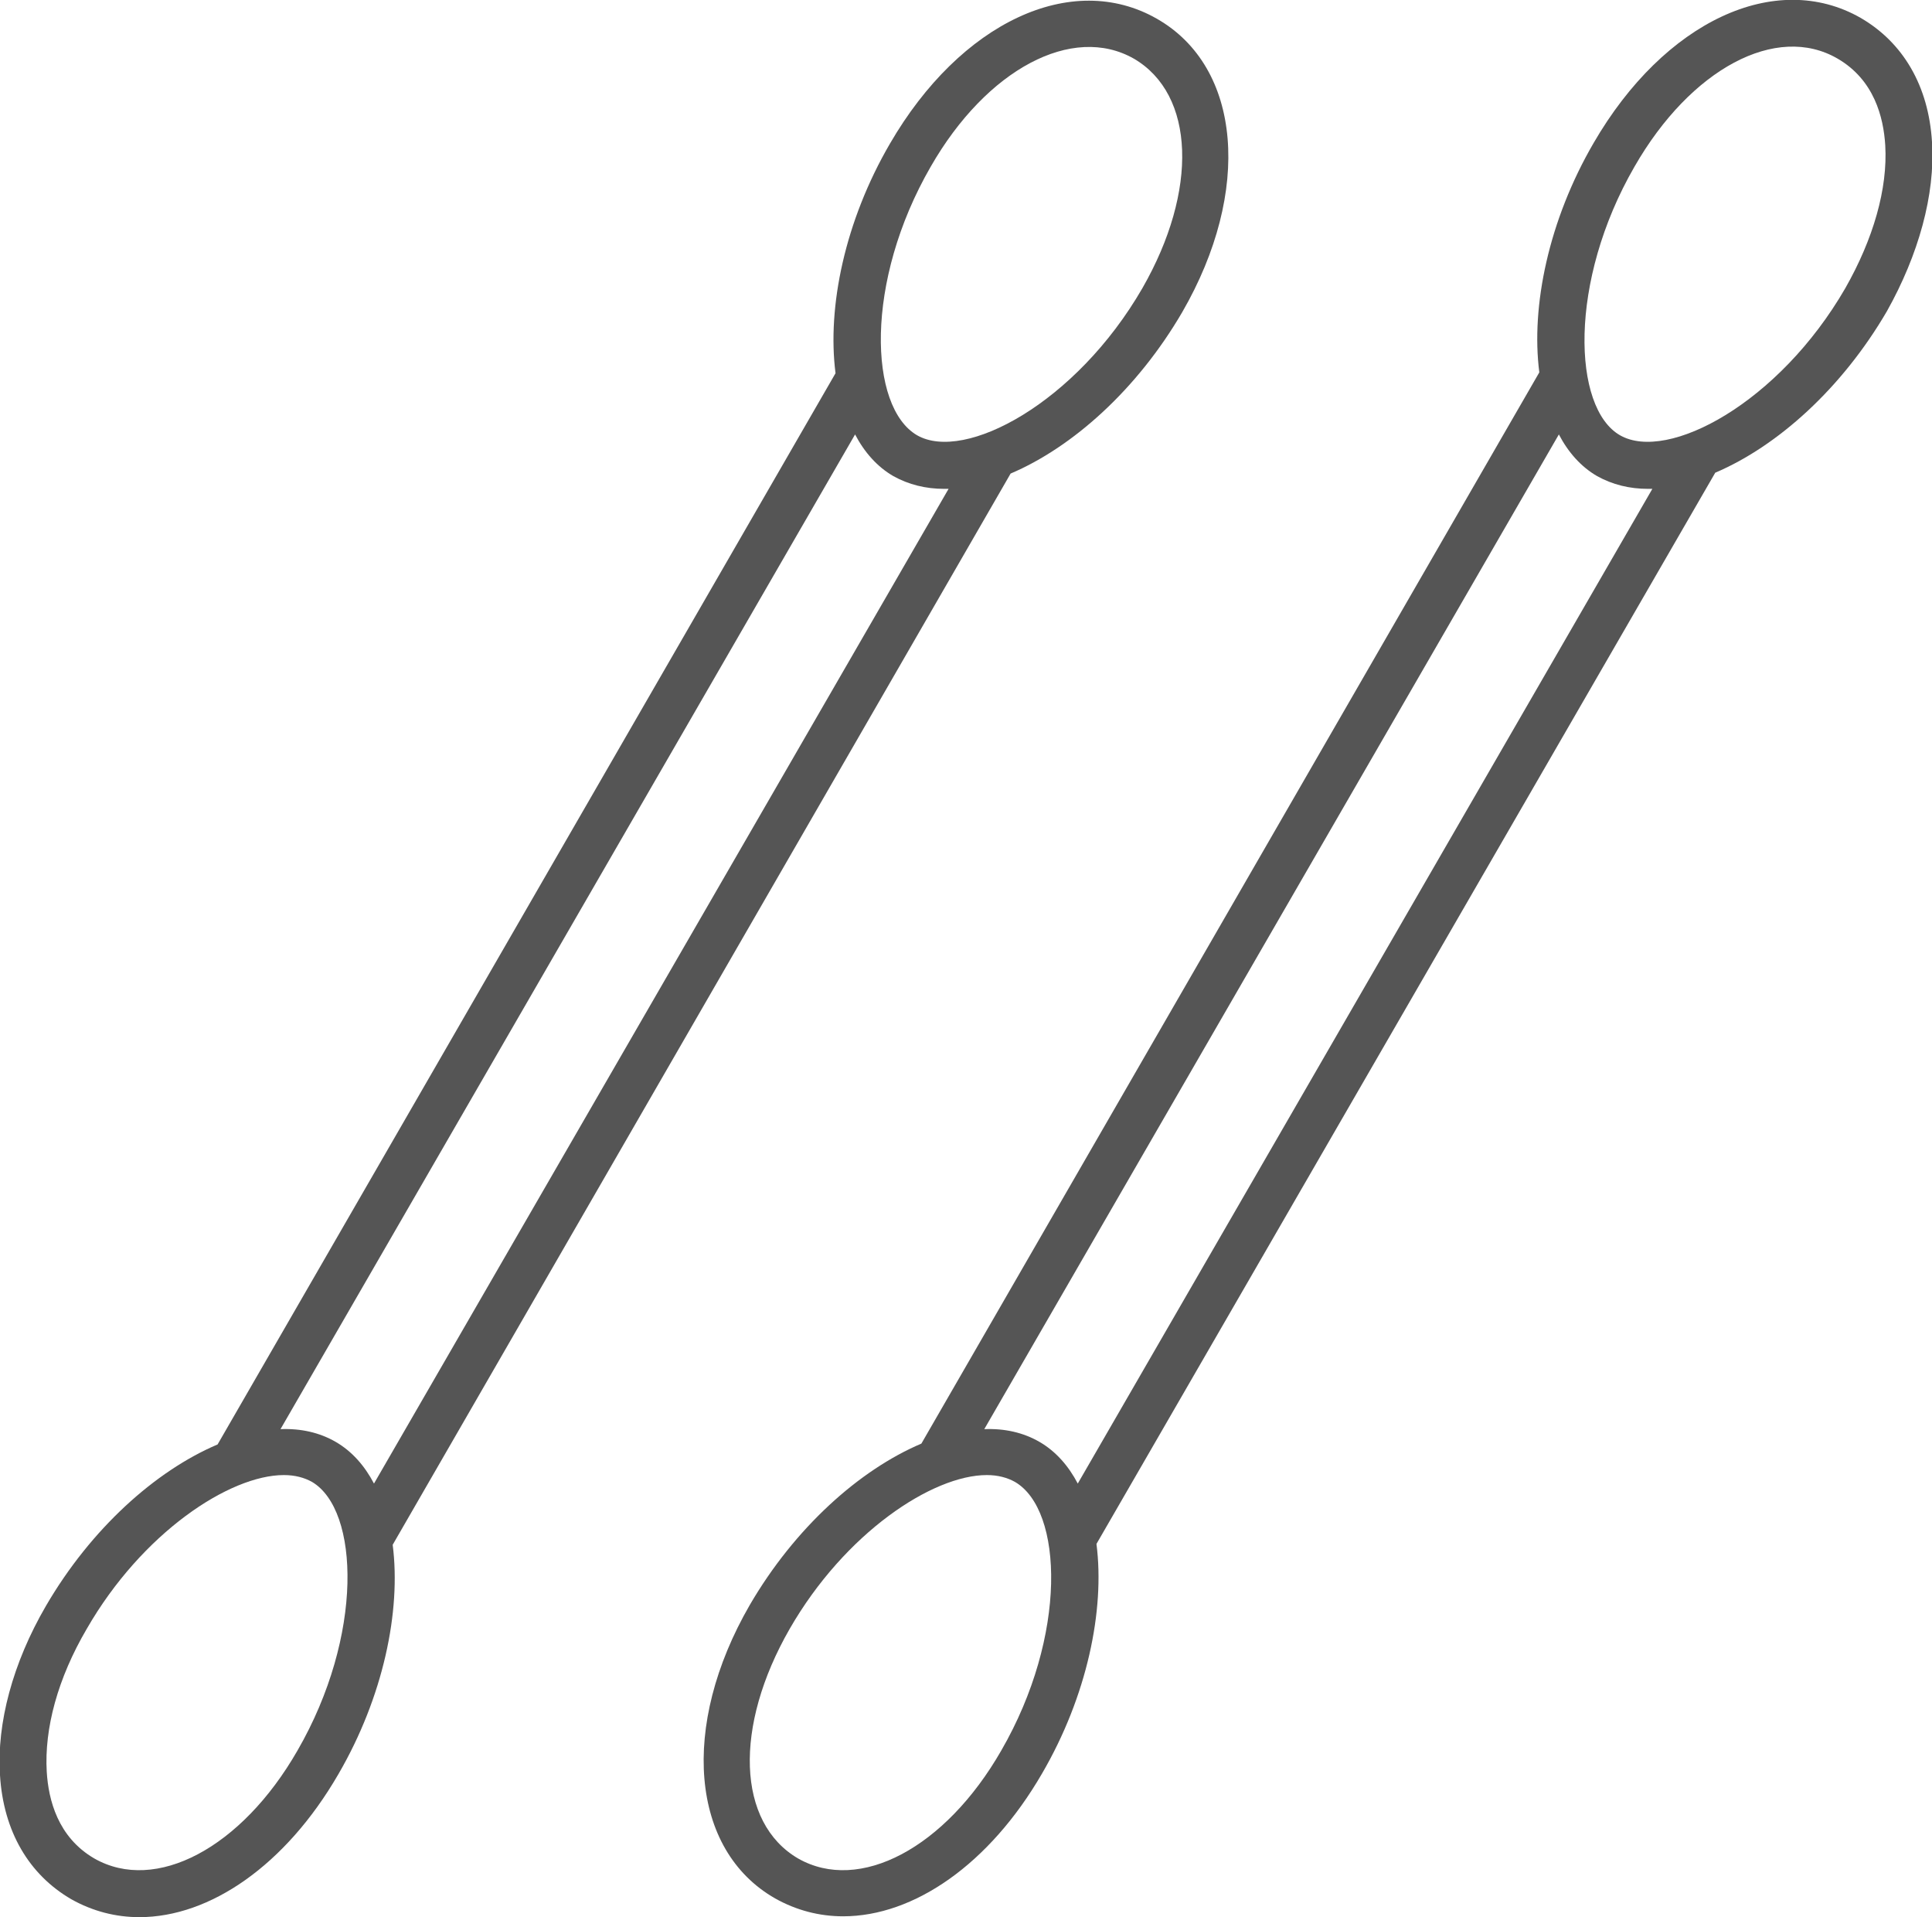
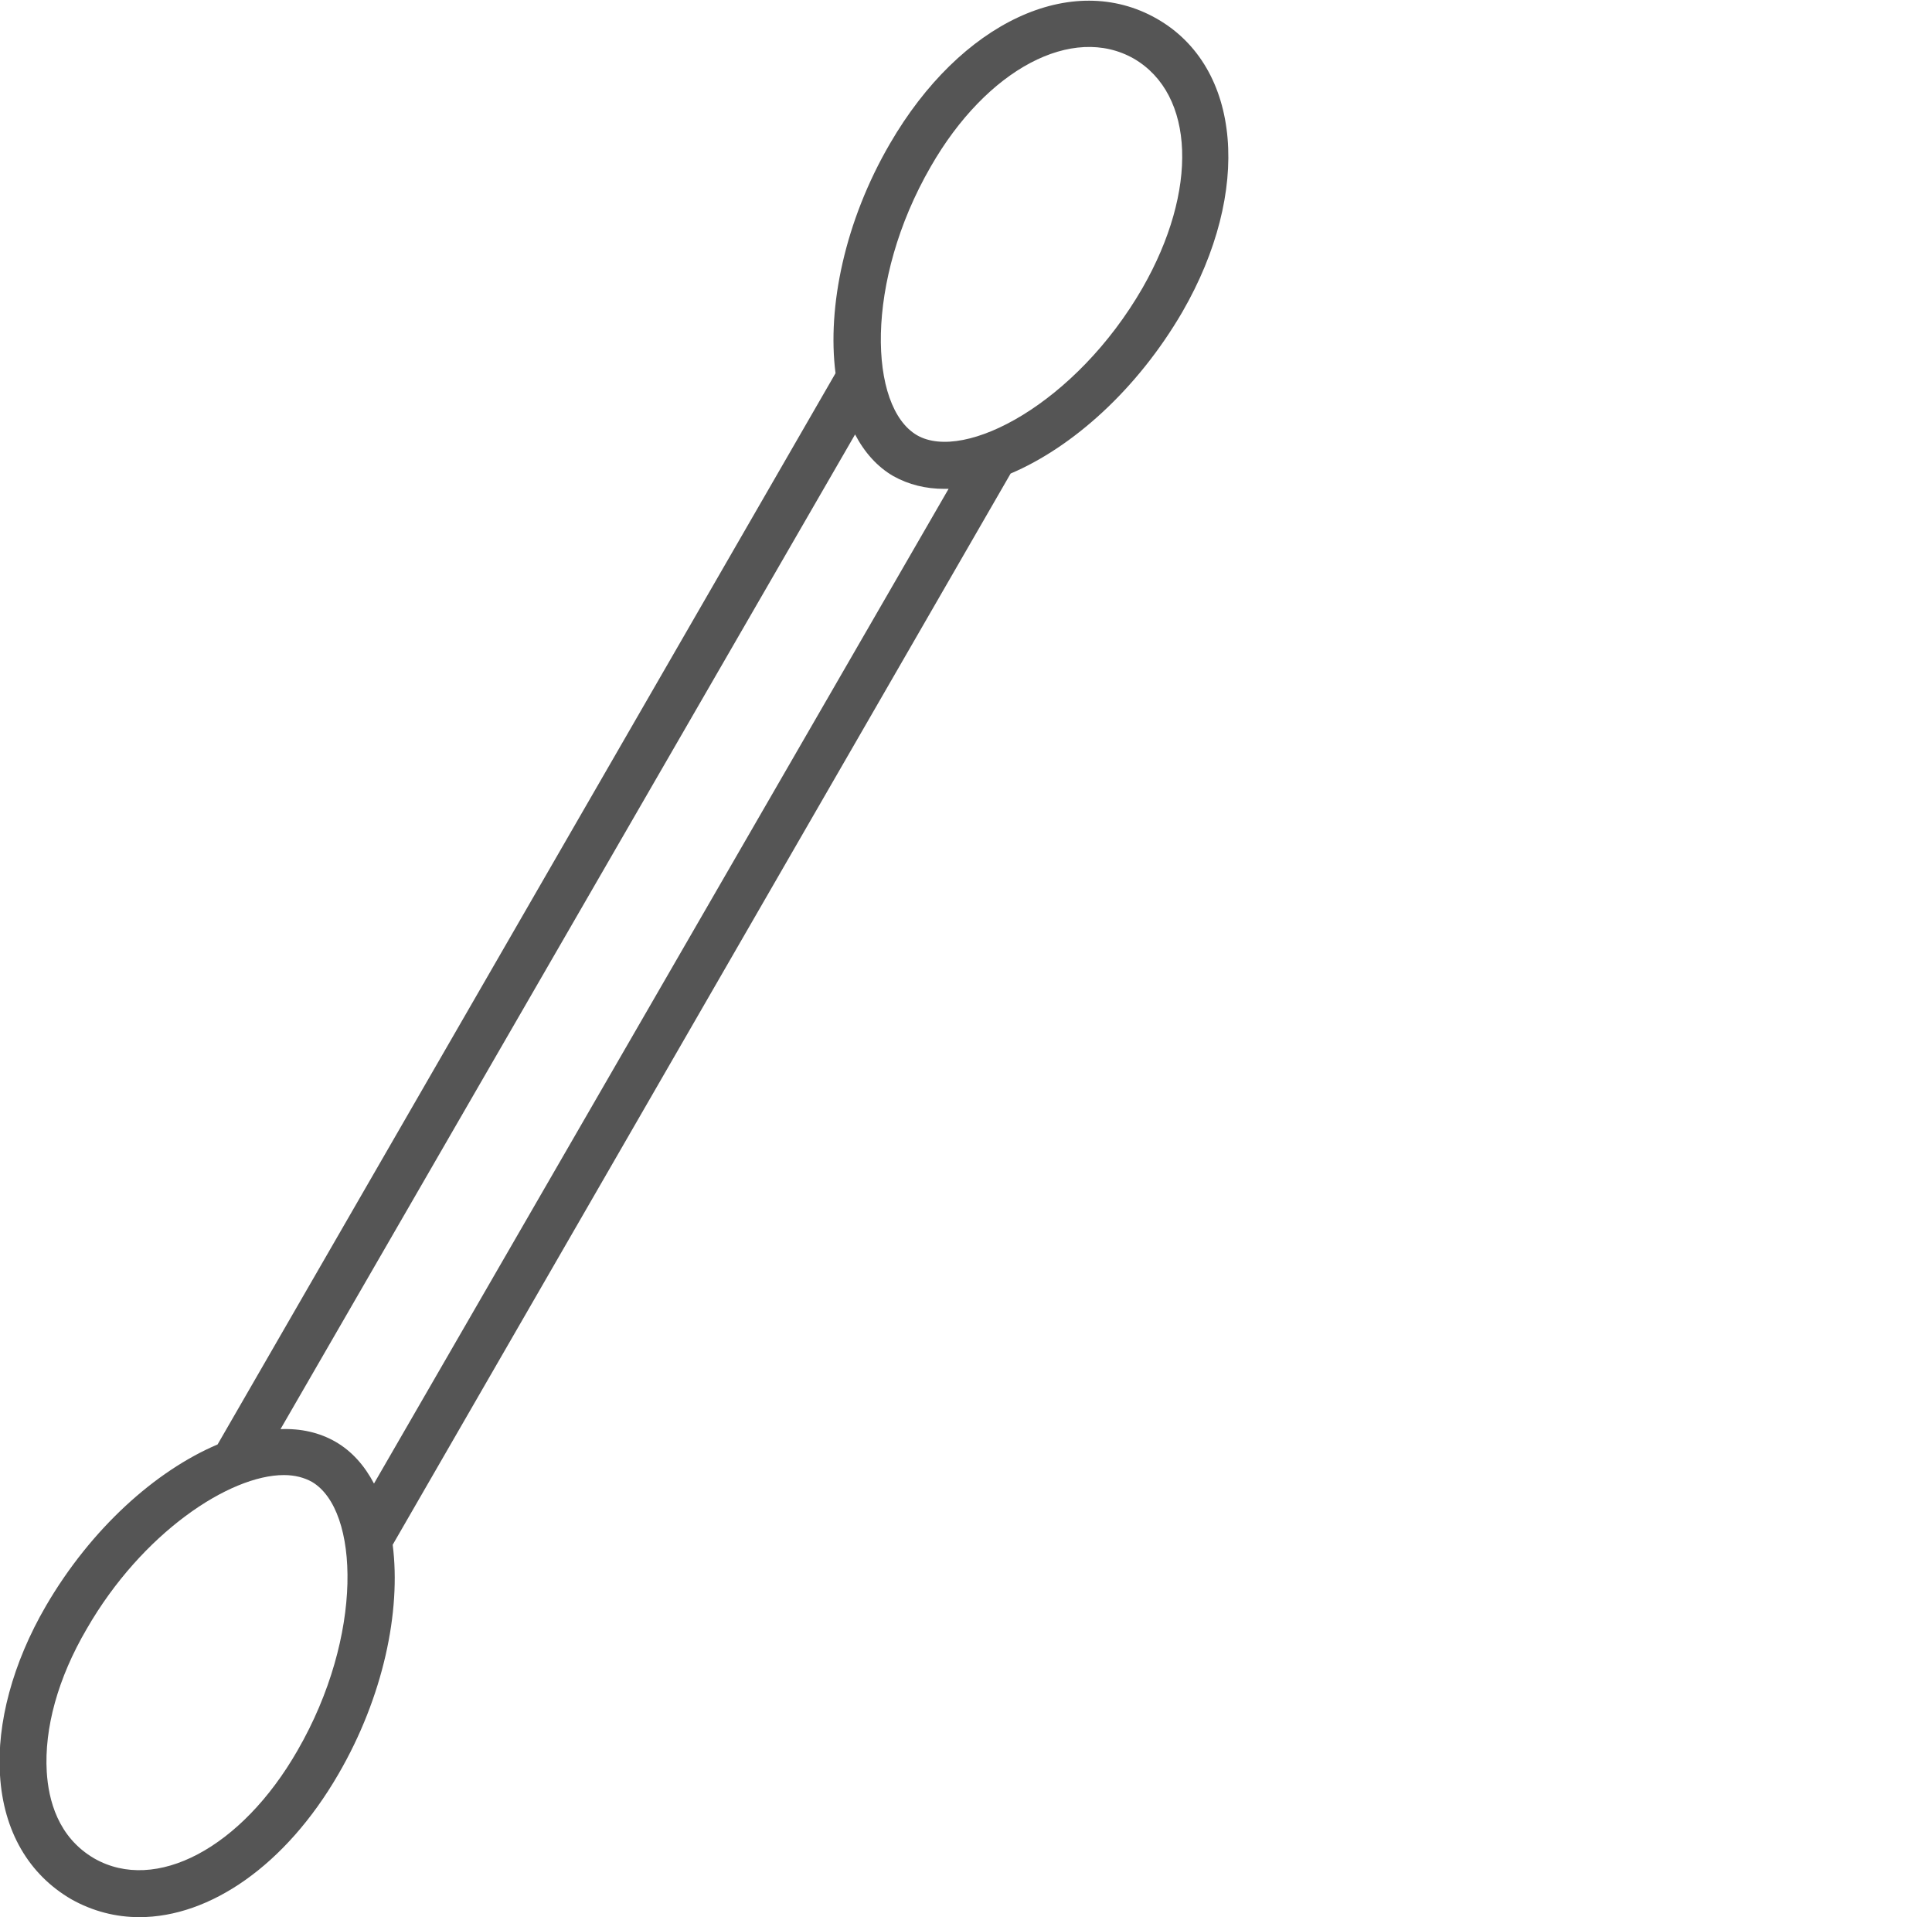
<svg xmlns="http://www.w3.org/2000/svg" version="1.1" id="レイヤー_1" x="0px" y="0px" viewBox="0 0 227.3 225.5" style="enable-background:new 0 0 227.3 225.5;" xml:space="preserve">
  <style type="text/css">
	.st0{fill:#555;}
</style>
  <g>
    <path class="st0" d="M118.9,55.7c7.3-3.1,14.9-9.9,20.2-19c8.2-14.2,7-28.8-3-34.5c-10-5.7-23.1,0.4-31.4,14.7   c-5.3,9.1-7.4,19.2-6.4,27l-72.7,126c-7.3,3.1-14.9,9.9-20.2,19c-3.9,6.7-5.8,13.8-5.4,19.9c0.4,6.6,3.4,11.7,8.4,14.6   c2.5,1.4,5.2,2.1,8,2.1c8.3,0,17.2-6.1,23.4-16.8c5.3-9.1,7.4-19.2,6.4-27L118.9,55.7z M109.5,19.6c6.6-11.5,16.7-16.8,23.9-12.7   c7.2,4.2,7.6,15.5,1,27c-7.8,13.5-20.9,20.5-26.5,17.3C102.2,47.9,101.7,33.1,109.5,19.6z M35,205.9c-6.6,11.5-16.7,16.8-23.9,12.7   c-4.3-2.5-5.4-6.9-5.6-10.2c-0.3-5.1,1.3-11,4.7-16.8c6.5-11.3,16.8-18.1,23.2-18.1c1.3,0,2.4,0.3,3.3,0.8   C42.3,177.6,42.8,192.4,35,205.9z M39.5,169.6c-1.9-1.1-4.1-1.6-6.5-1.5l67.6-117c1.1,2.1,2.6,3.8,4.5,4.9c0,0,0,0,0,0   c1.8,1,3.8,1.5,6,1.5c0.2,0,0.3,0,0.5,0L44,174.5C42.9,172.4,41.4,170.7,39.5,169.6z" />
-     <path class="st0" d="M227.3,16.7c-0.4-6.6-3.4-11.7-8.4-14.6c-10-5.7-23.1,0.4-31.4,14.7c-5.3,9.1-7.4,19.2-6.4,27l-72.7,126   c-7.3,3.1-14.9,9.9-20.2,19c-8.2,14.2-7,28.8,3,34.5c2.5,1.4,5.2,2.1,8,2.1c8.3,0,17.2-6.1,23.4-16.8c5.3-9.1,7.4-19.2,6.4-27   l72.8-126c7.3-3.1,14.9-9.9,20.2-19C225.7,30,227.7,22.9,227.3,16.7z M117.8,205.9c-6.6,11.5-16.7,16.8-23.9,12.7   c-7.2-4.2-7.6-15.5-1-27c6.5-11.3,16.8-18.1,23.2-18.1c1.3,0,2.4,0.3,3.3,0.8C125.1,177.6,125.6,192.4,117.8,205.9z M126.8,174.5   c-1.1-2.1-2.6-3.8-4.5-4.9c-1.9-1.1-4.1-1.6-6.5-1.5l67.6-117c1.1,2.1,2.6,3.8,4.5,4.9c0,0,0,0,0,0c1.8,1,3.8,1.5,6,1.5   c0.2,0,0.3,0,0.5,0L126.8,174.5z M217.1,33.9c-7.8,13.5-20.9,20.5-26.5,17.3c-5.6-3.2-6.1-18.1,1.7-31.6   C198.9,8.1,209,2.7,216.2,6.9c4.3,2.5,5.4,6.9,5.6,10.2C222.1,22.2,220.4,28.1,217.1,33.9z" />
  </g>
</svg>